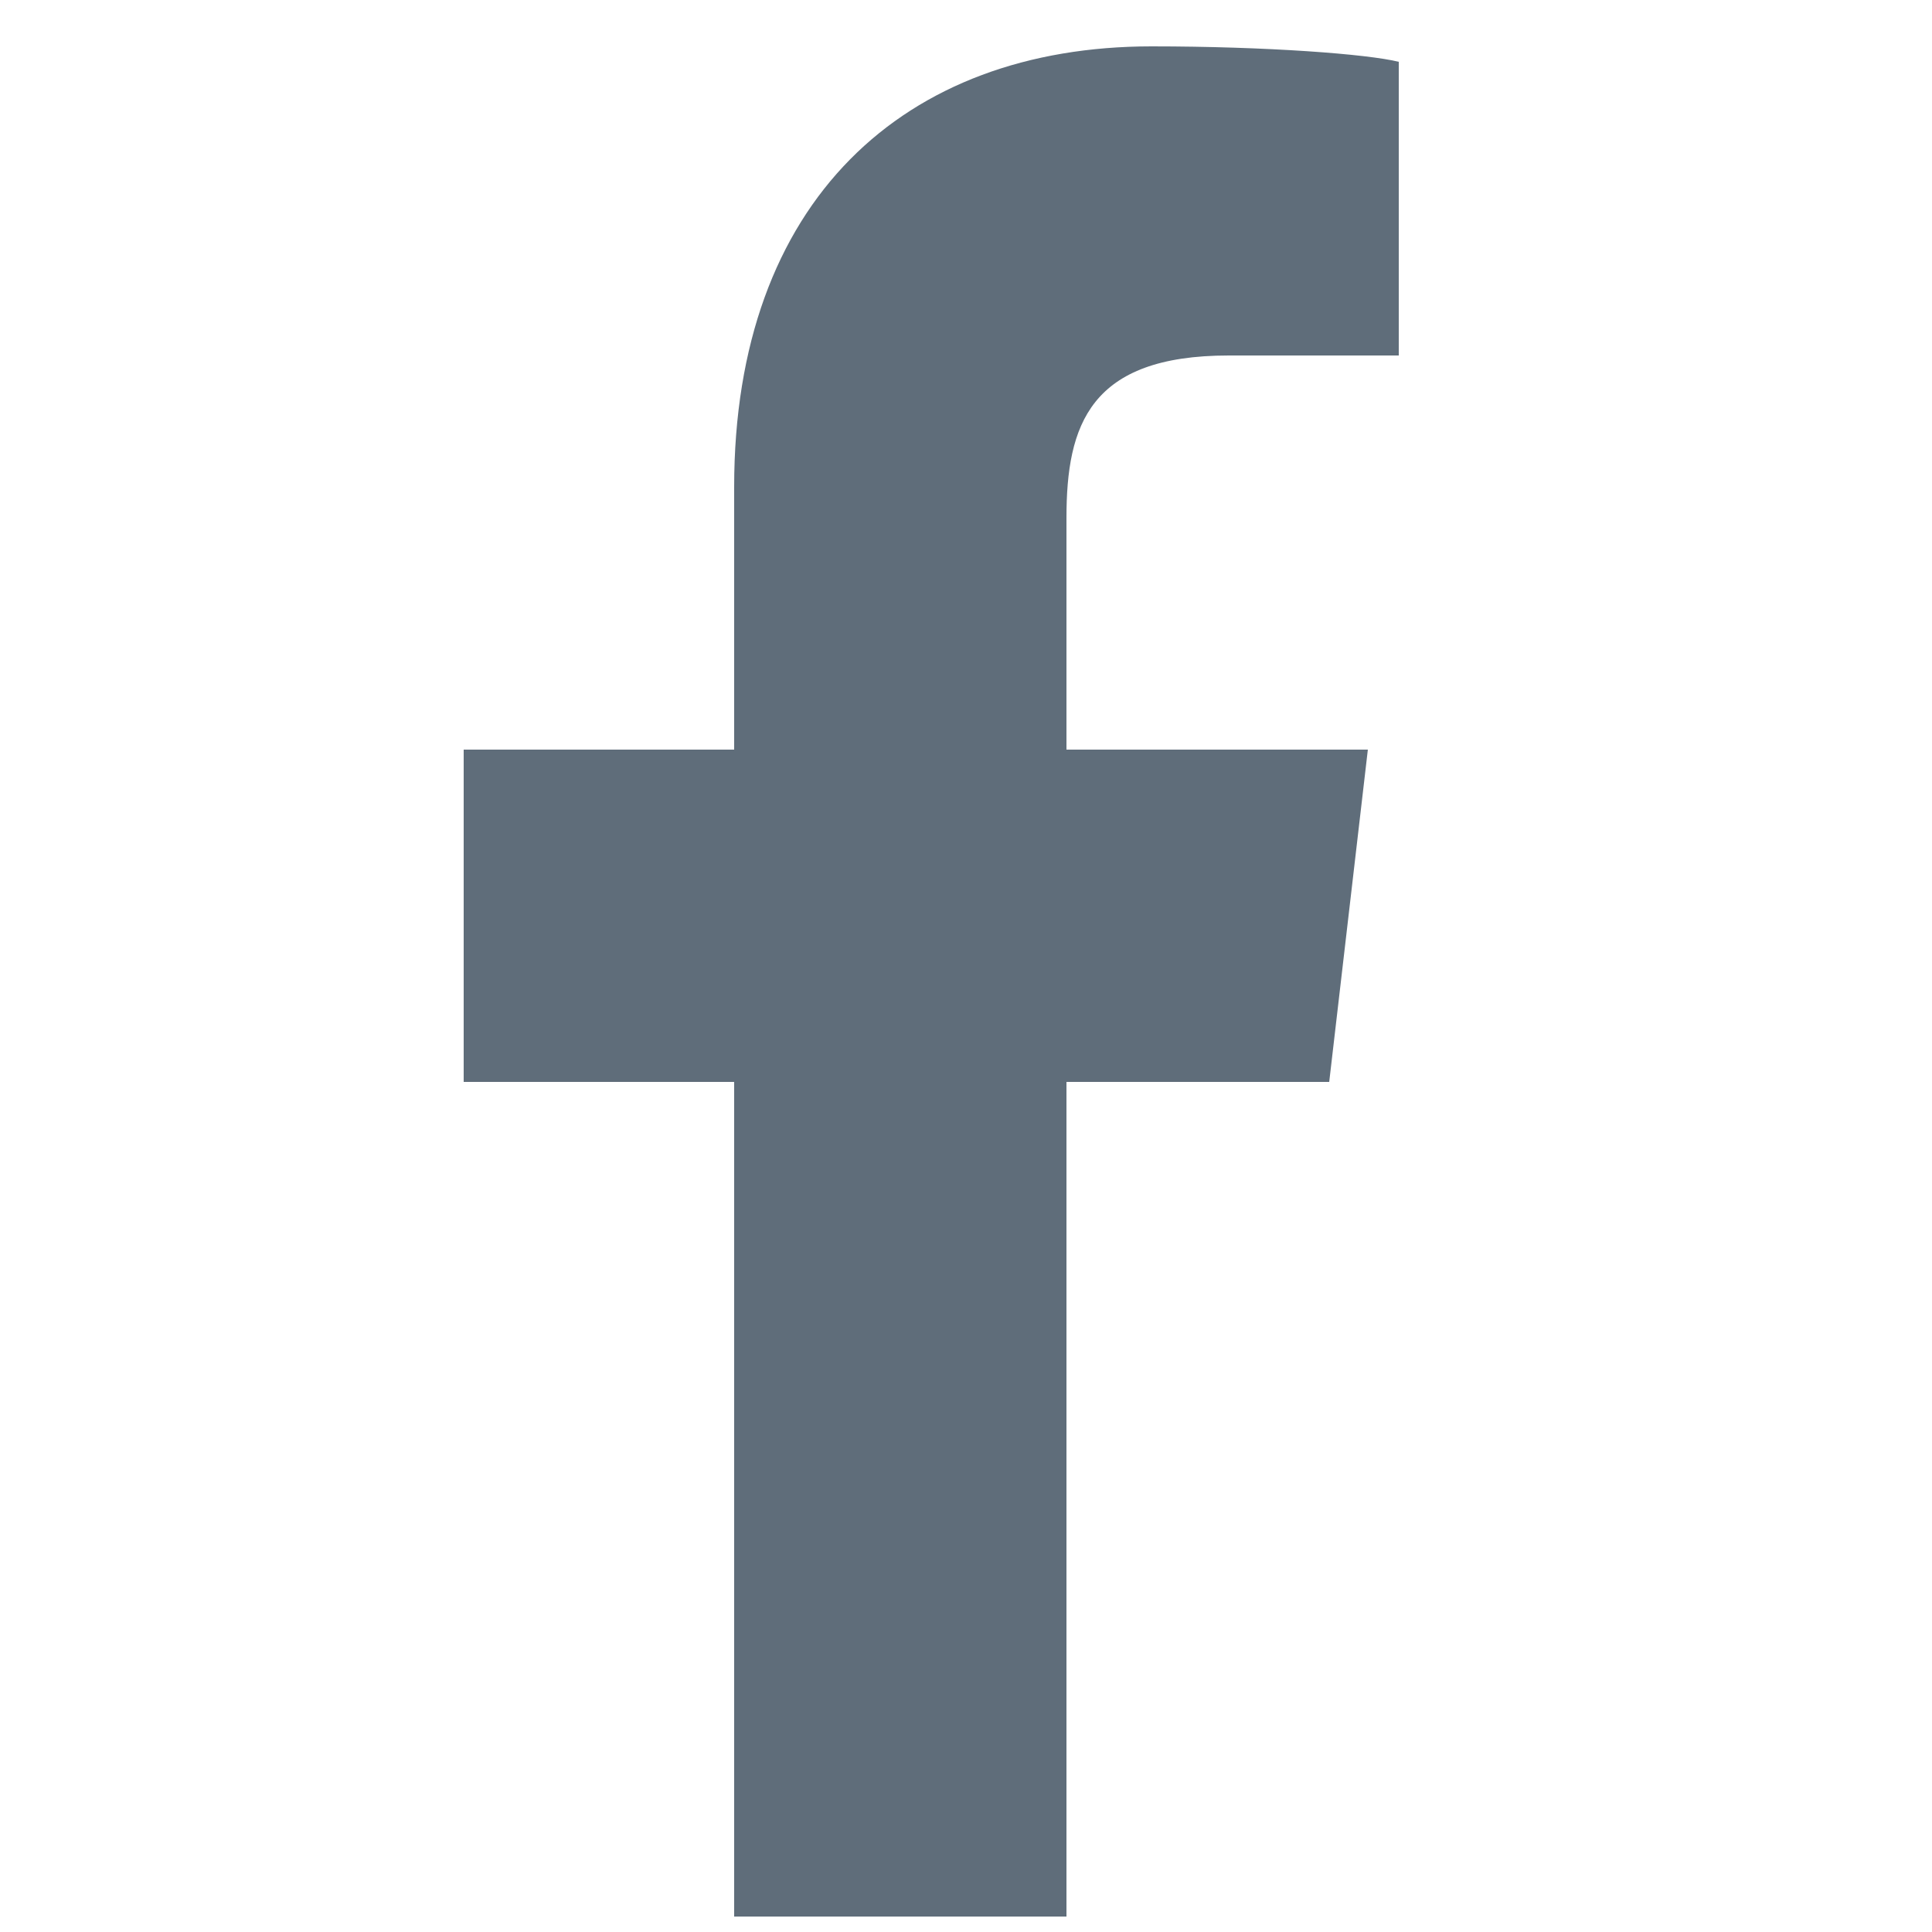
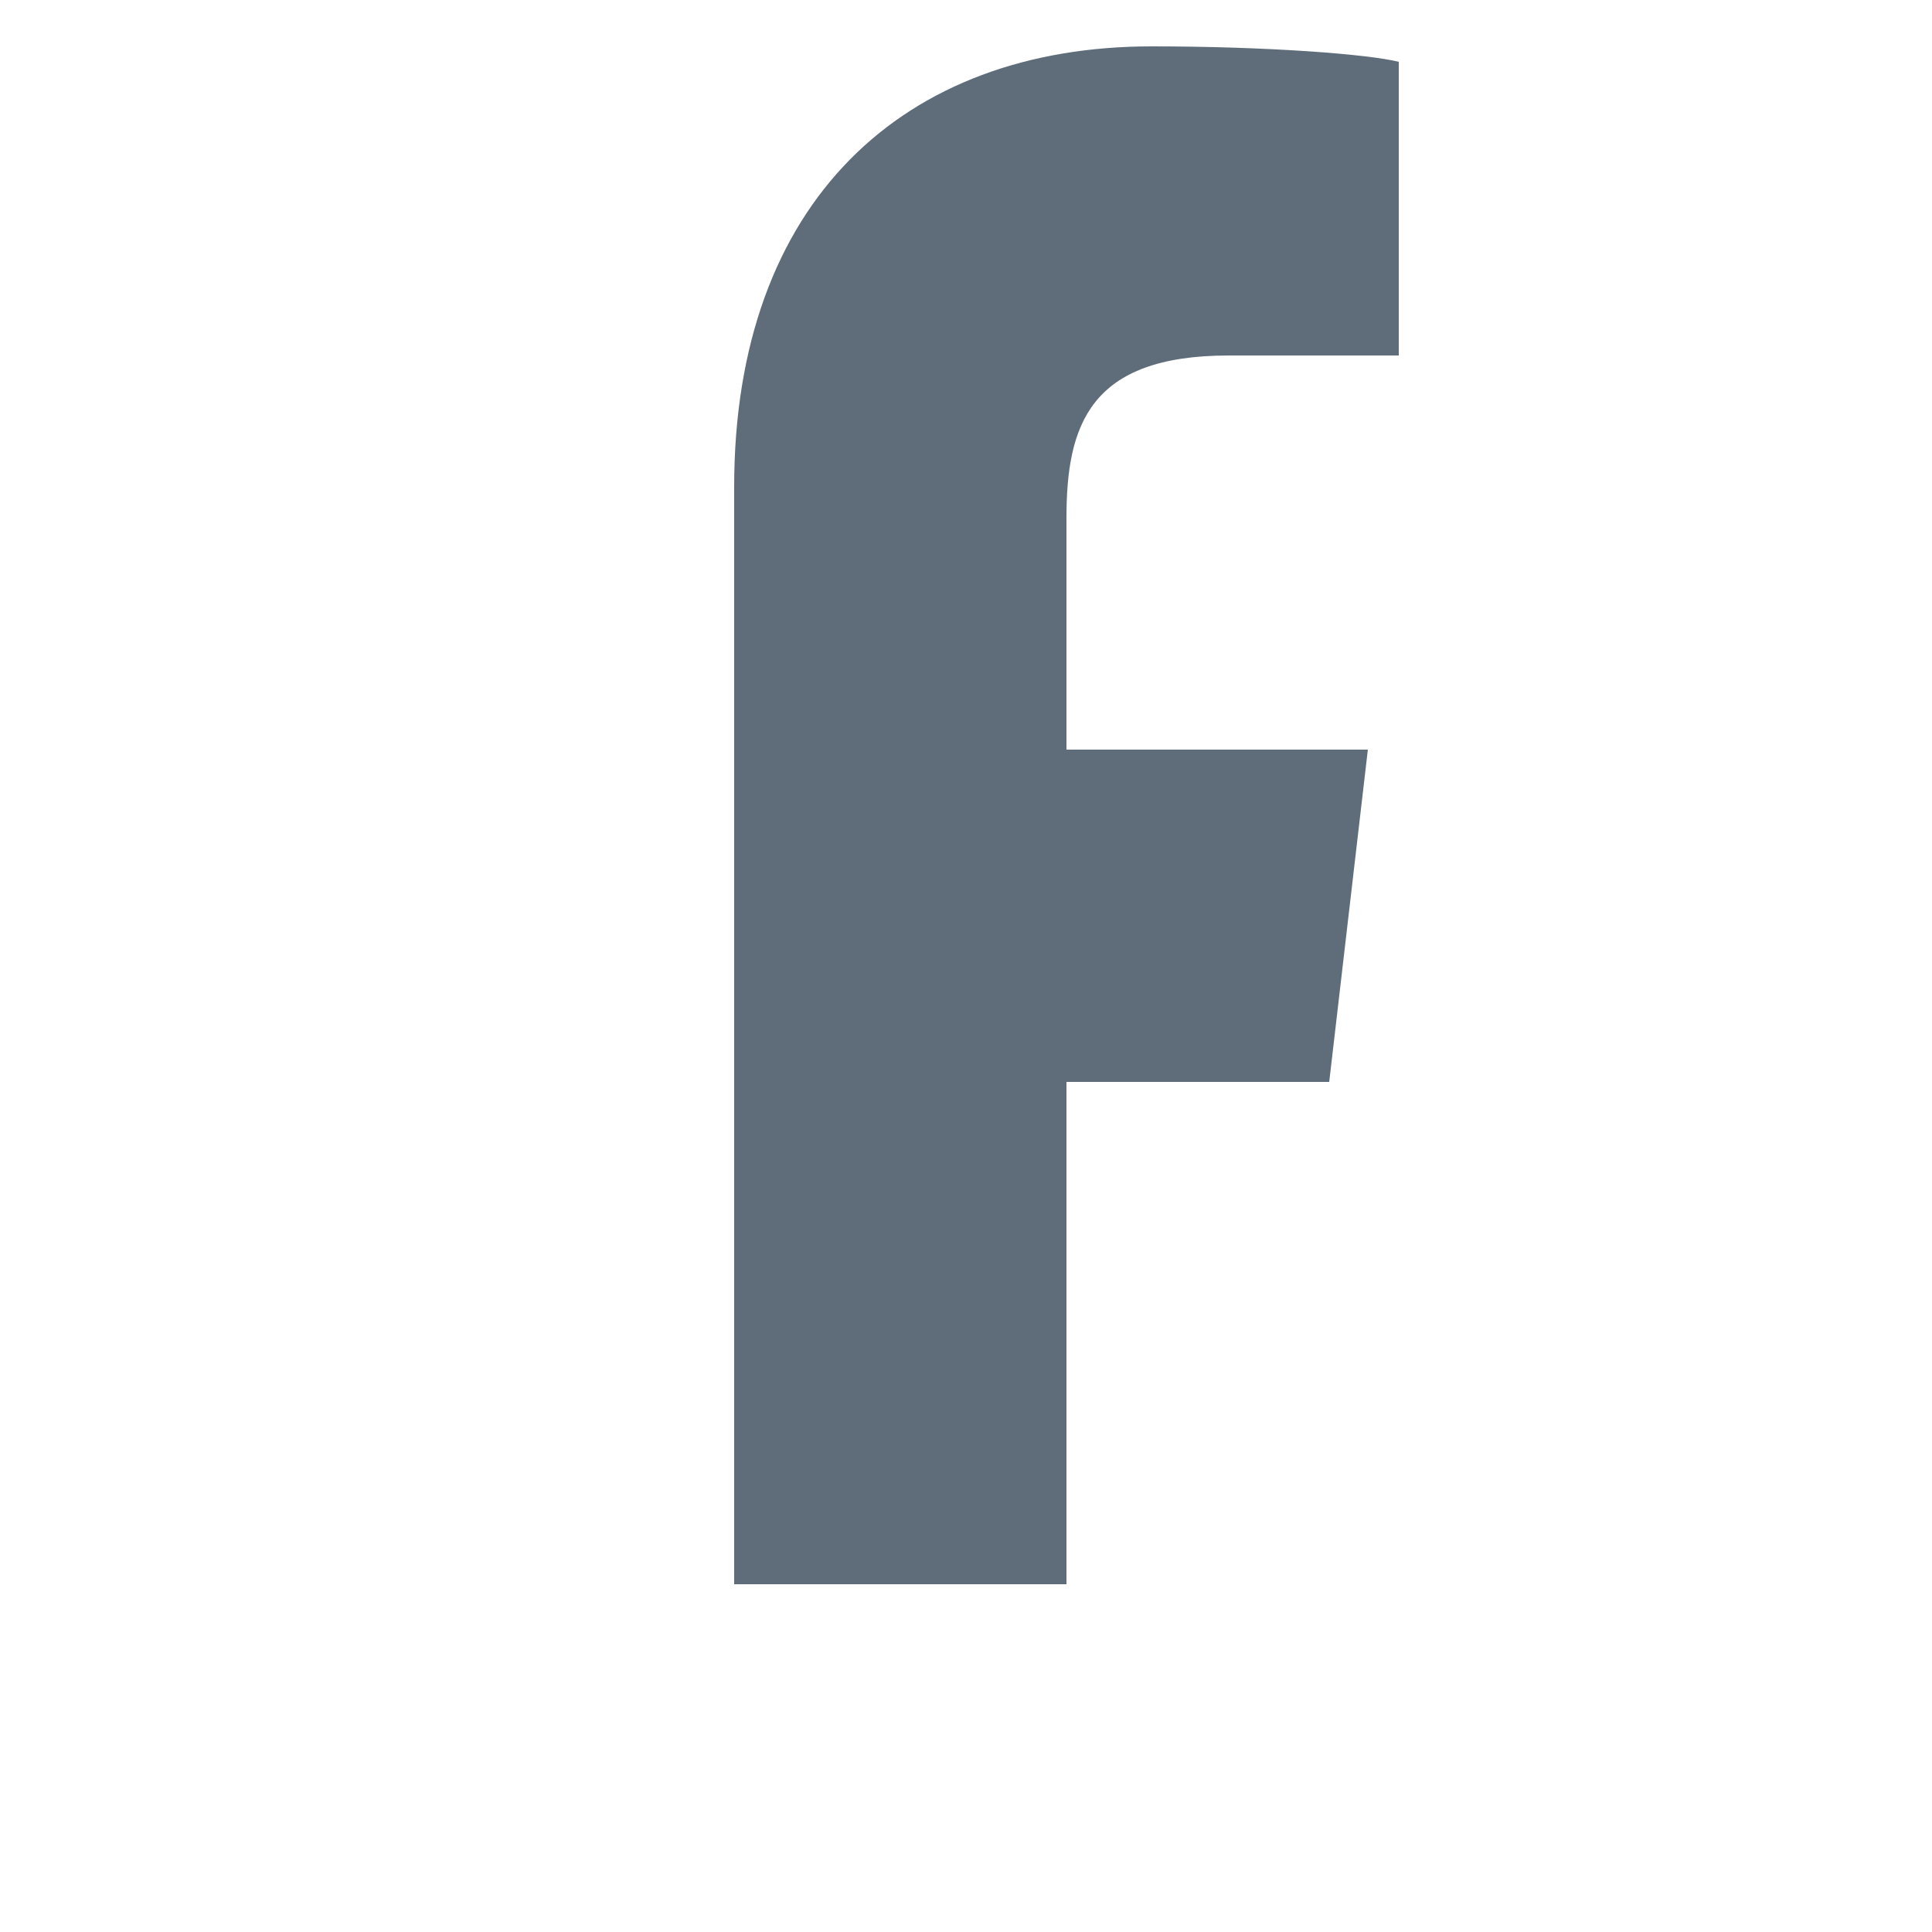
<svg xmlns="http://www.w3.org/2000/svg" version="1.1" id="Facebook" x="0px" y="0px" viewBox="0 0 25 25" style="enable-background:new 0 0 25 25;" xml:space="preserve">
  <style type="text/css">
	.st0{fill:#5F6D7A;}
</style>
-   <path id="facebook-icon" class="st0" d="M15.9,4.6h2.2V0.8c-0.4-0.1-1.7-0.2-3.2-0.2c-3.2,0-5.4,2-5.4,5.7v3.4H6V14h3.5v10.8h4.3V14  h3.4l0.5-4.3h-3.9v-3C13.8,5.5,14.1,4.6,15.9,4.6L15.9,4.6z" />
+   <path id="facebook-icon" class="st0" d="M15.9,4.6h2.2V0.8c-0.4-0.1-1.7-0.2-3.2-0.2c-3.2,0-5.4,2-5.4,5.7v3.4H6h3.5v10.8h4.3V14  h3.4l0.5-4.3h-3.9v-3C13.8,5.5,14.1,4.6,15.9,4.6L15.9,4.6z" />
</svg>